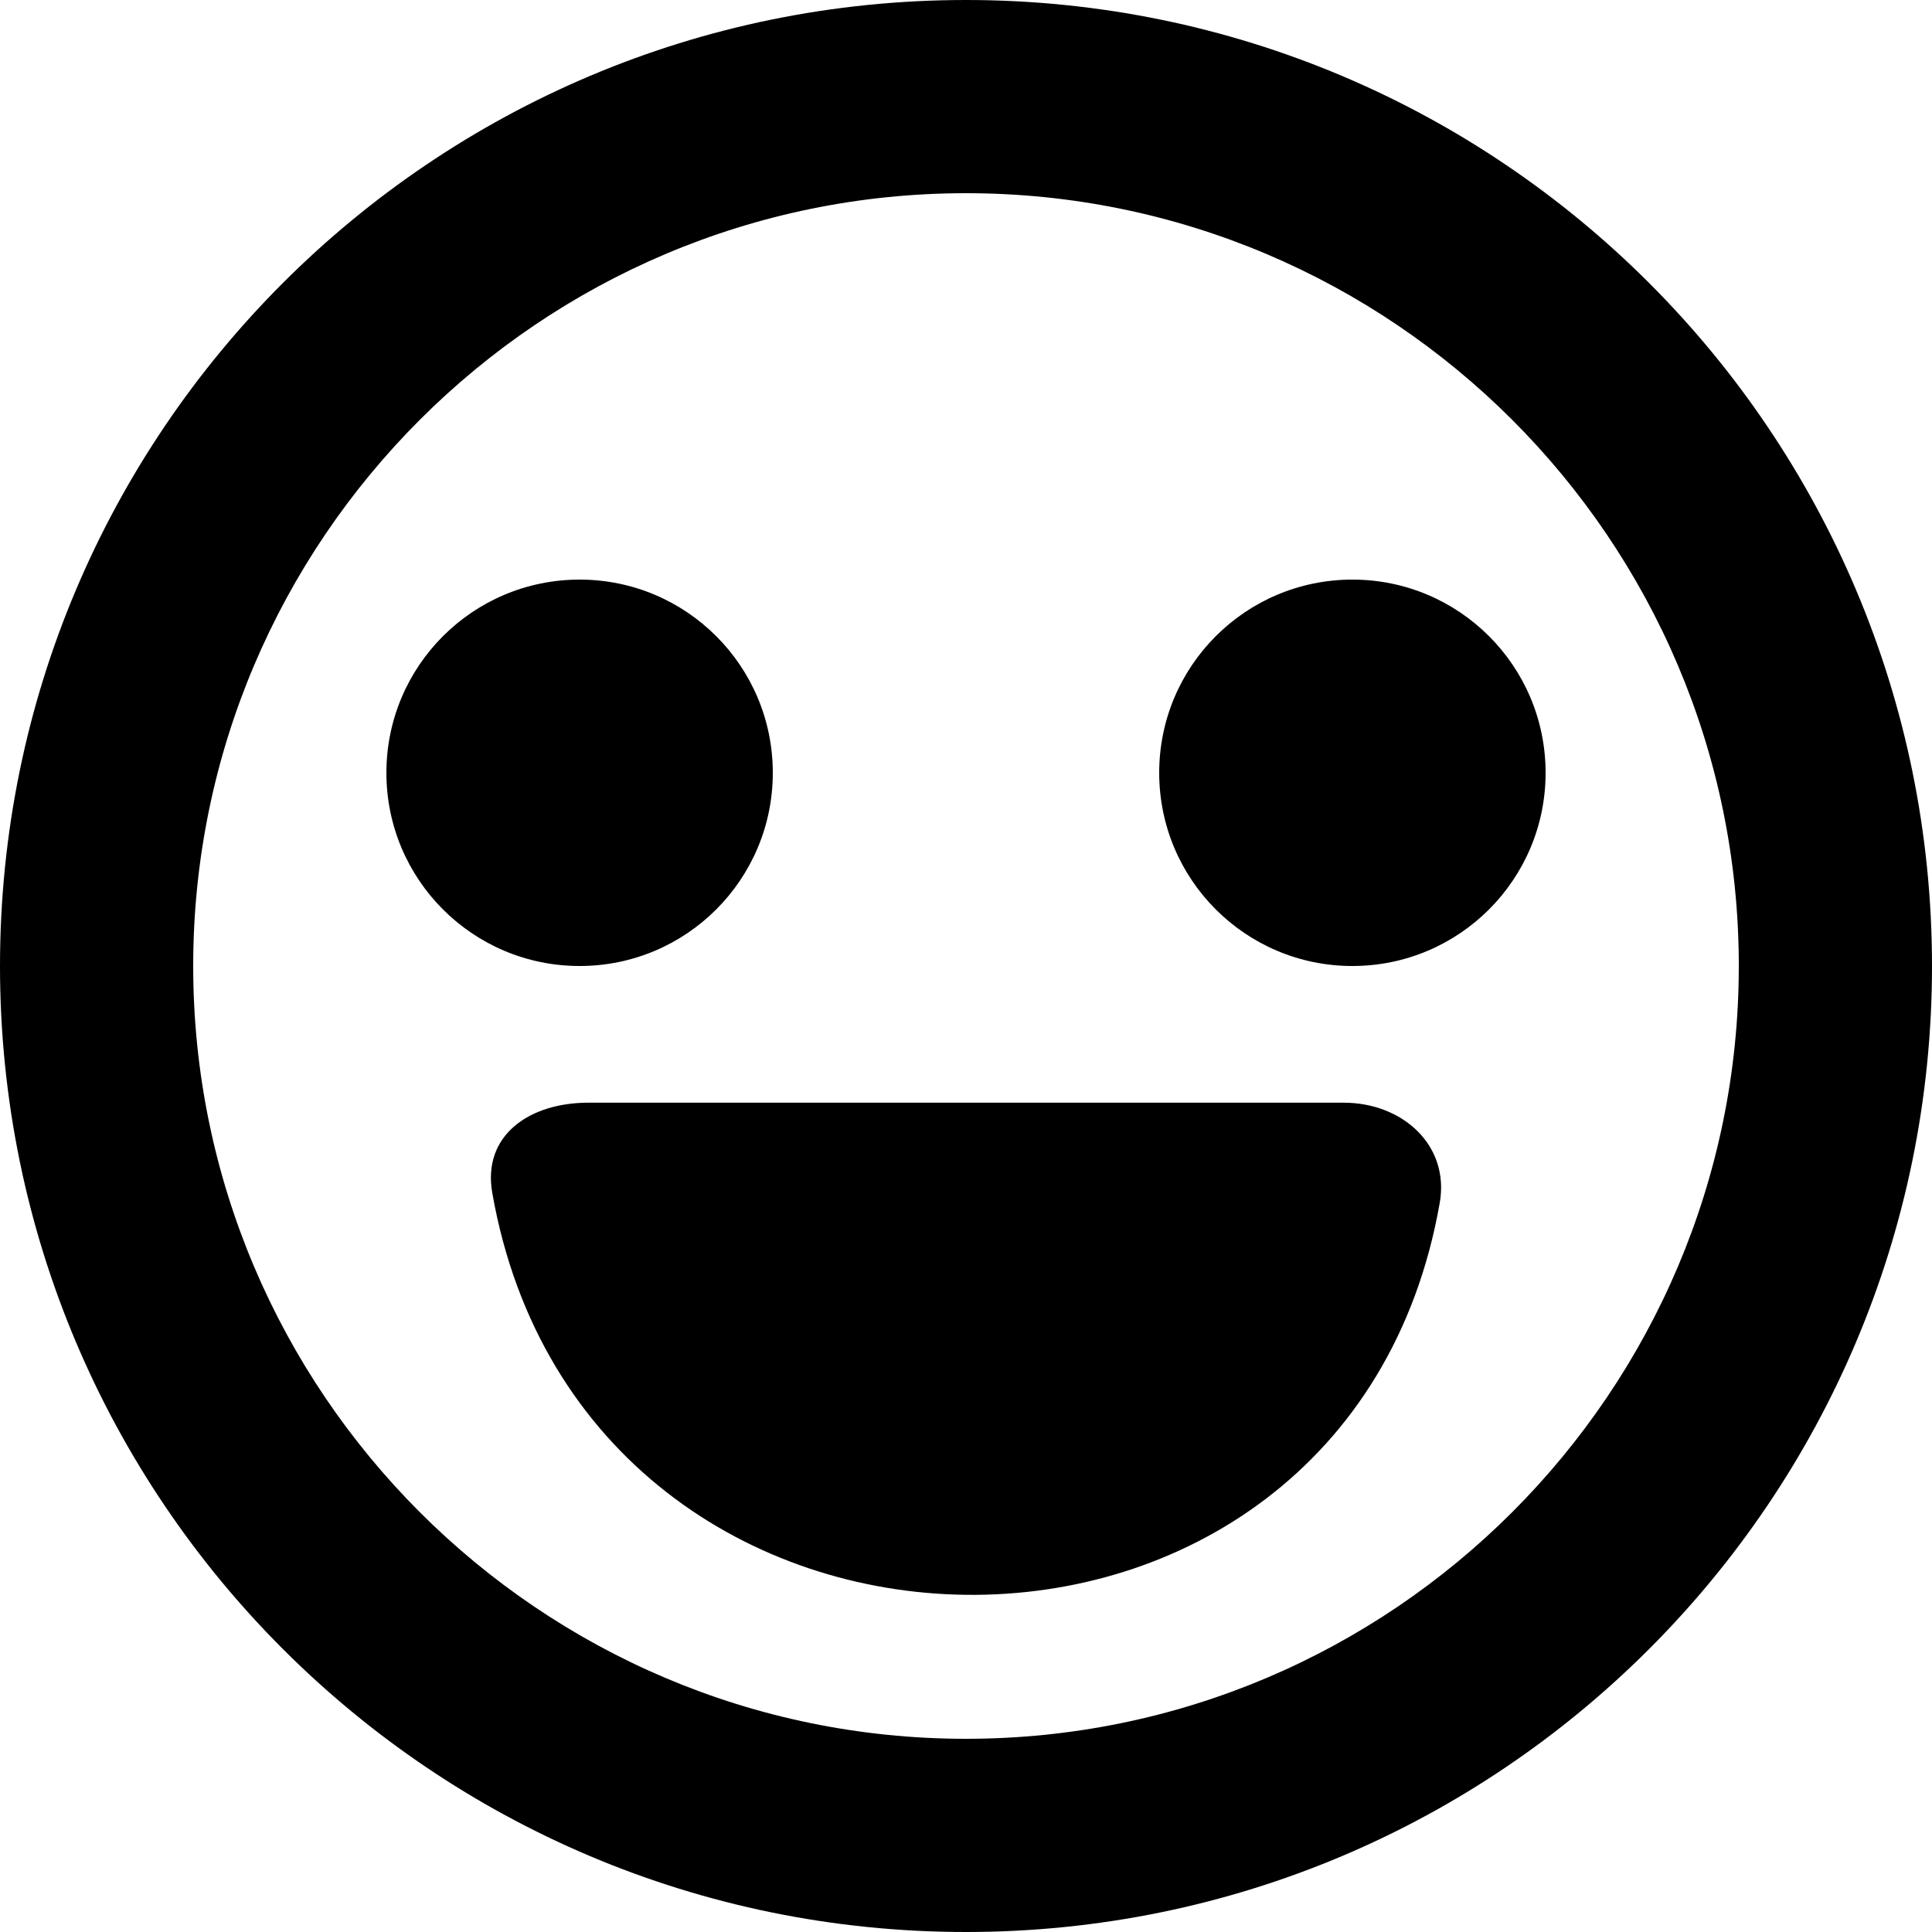
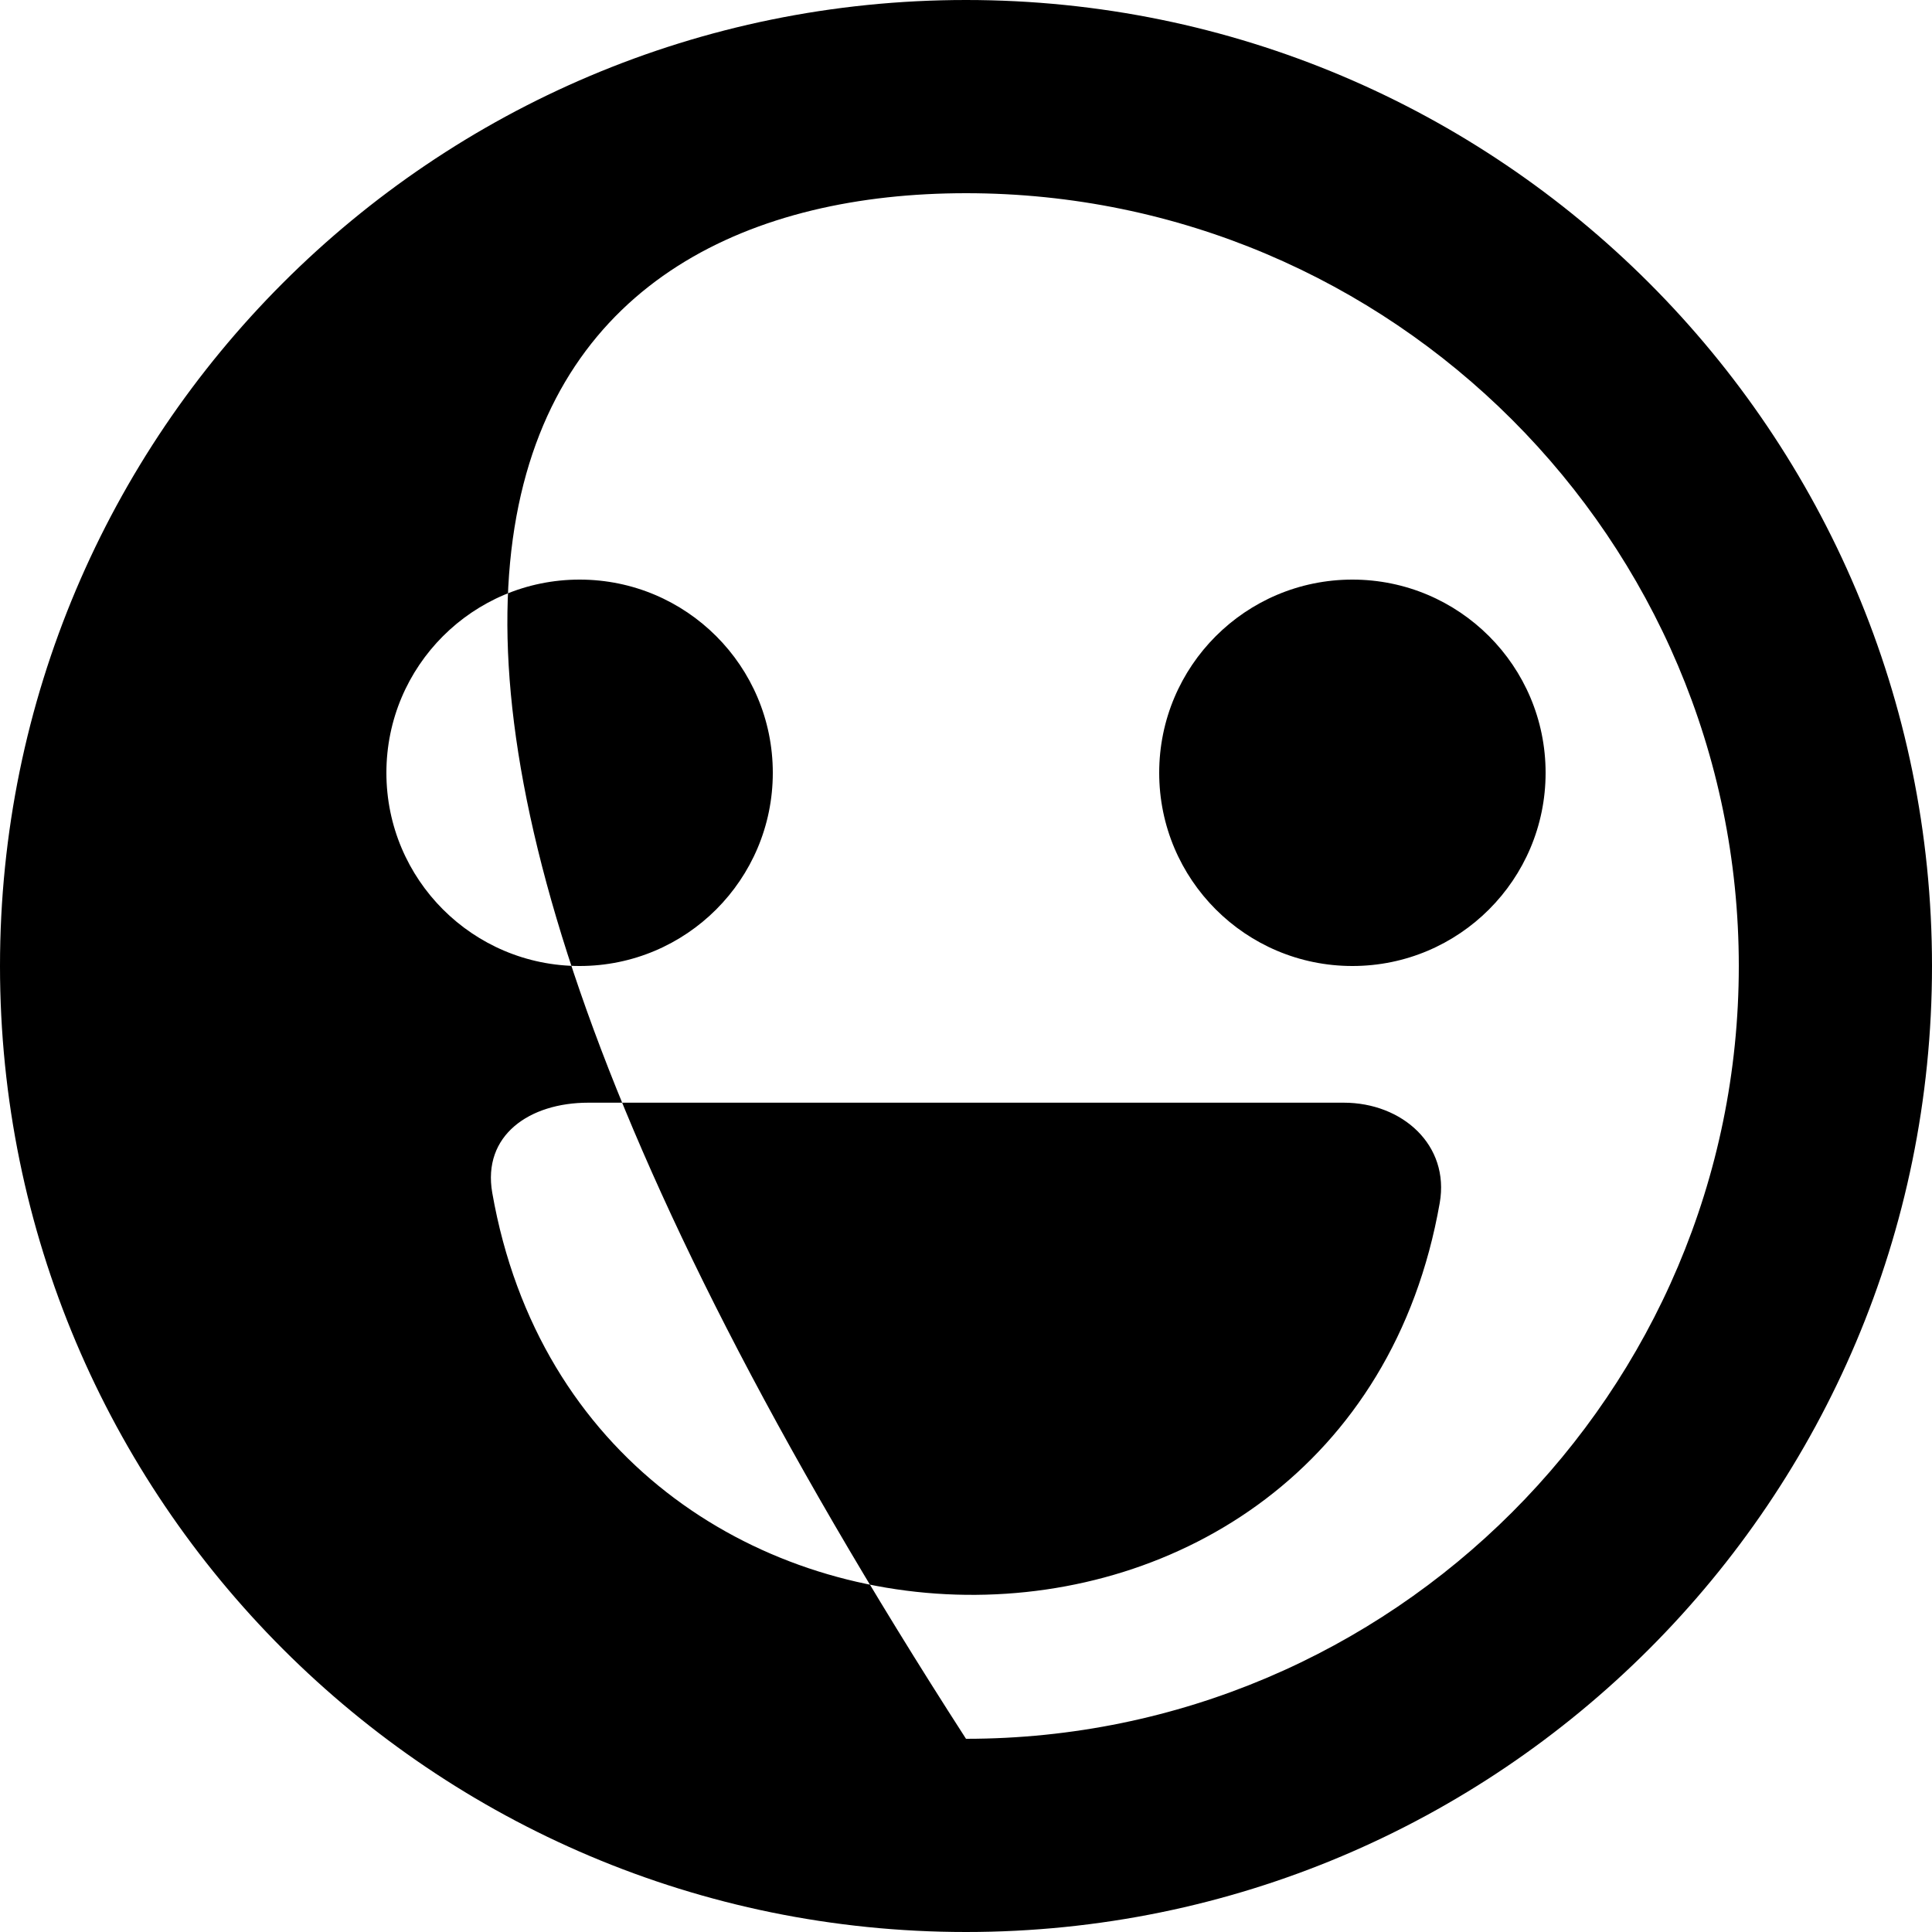
<svg xmlns="http://www.w3.org/2000/svg" width="800px" height="800px" viewBox="0 0 20 20" version="1.1">
  <title>emoji_happy_circle [#550]</title>
  <desc>Created with Sketch.</desc>
  <defs>

</defs>
  <g id="Page-1" stroke="none" stroke-width="1" fill="none" fill-rule="evenodd">
    <g id="Dribbble-Light-Preview" transform="translate(-380, -5759)" fill="#000000">
      <g id="icons" transform="translate(56, 160)">
-         <path d="M340,5607 C340,5608.105 339.105,5609 338,5609 C336.895,5609 336,5608.105 336,5607 C336,5605.895 336.895,5605 338,5605 C339.105,5605 340,5605.895 340,5607 M330,5609 C328.895,5609 328,5608.105 328,5607 C328,5605.895 328.895,5605 330,5605 C331.105,5605 332,5605.895 332,5607 C332,5608.105 331.105,5609 330,5609 M338.904,5611.453 C337.942,5616.931 330.058,5616.827 329.096,5611.349 C328.991,5610.751 329.482,5610.415 330.09,5610.415 L337.91,5610.415 C338.518,5610.415 339.009,5610.855 338.904,5611.453 M334,5617 C329.589,5617 326,5613.411 326,5609 C326,5604.589 329.589,5601 334,5601 C338.411,5601 342,5604.589 342,5609 C342,5613.411 338.411,5617 334,5617 M334,5599 C328.477,5599 324,5603.477 324,5609 C324,5614.523 328.477,5619 334,5619 C339.523,5619 344,5614.523 344,5609 C344,5603.477 339.523,5599 334,5599" id="emoji_happy_circle-[#550]">
+         <path d="M340,5607 C340,5608.105 339.105,5609 338,5609 C336.895,5609 336,5608.105 336,5607 C336,5605.895 336.895,5605 338,5605 C339.105,5605 340,5605.895 340,5607 M330,5609 C328.895,5609 328,5608.105 328,5607 C328,5605.895 328.895,5605 330,5605 C331.105,5605 332,5605.895 332,5607 C332,5608.105 331.105,5609 330,5609 M338.904,5611.453 C337.942,5616.931 330.058,5616.827 329.096,5611.349 C328.991,5610.751 329.482,5610.415 330.09,5610.415 L337.91,5610.415 C338.518,5610.415 339.009,5610.855 338.904,5611.453 M334,5617 C326,5604.589 329.589,5601 334,5601 C338.411,5601 342,5604.589 342,5609 C342,5613.411 338.411,5617 334,5617 M334,5599 C328.477,5599 324,5603.477 324,5609 C324,5614.523 328.477,5619 334,5619 C339.523,5619 344,5614.523 344,5609 C344,5603.477 339.523,5599 334,5599" id="emoji_happy_circle-[#550]">

</path>
      </g>
    </g>
  </g>
</svg>